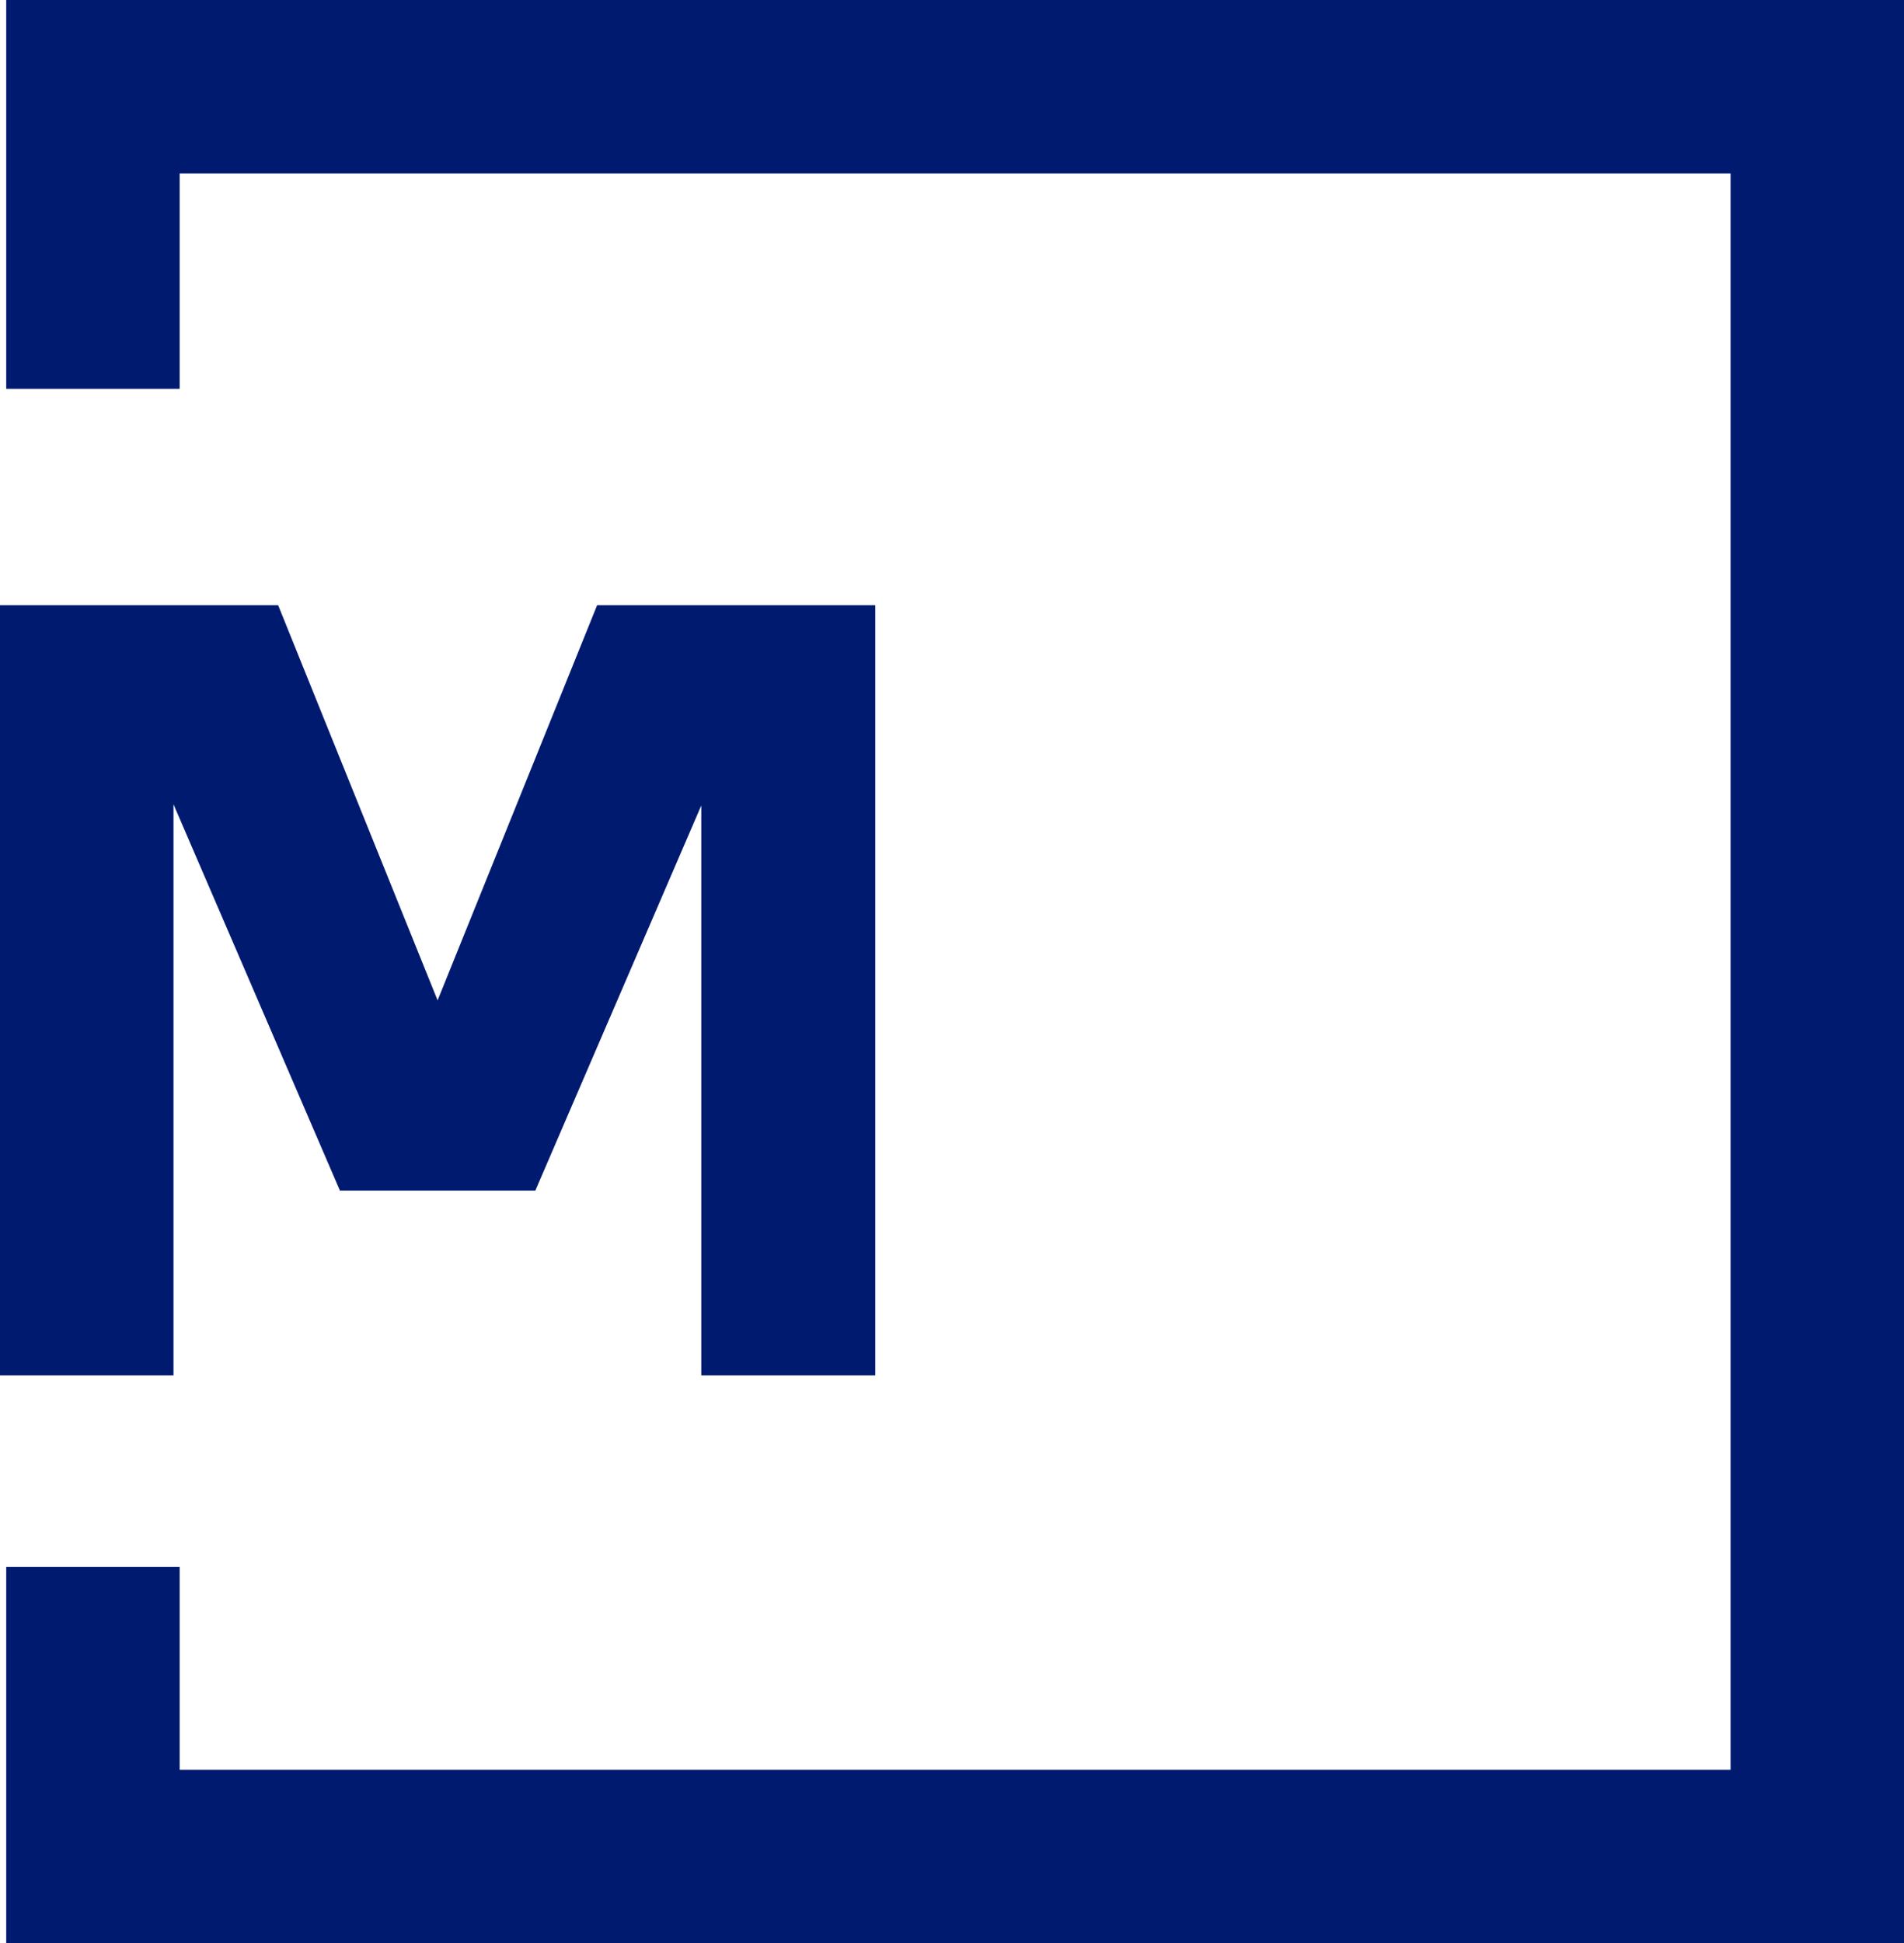
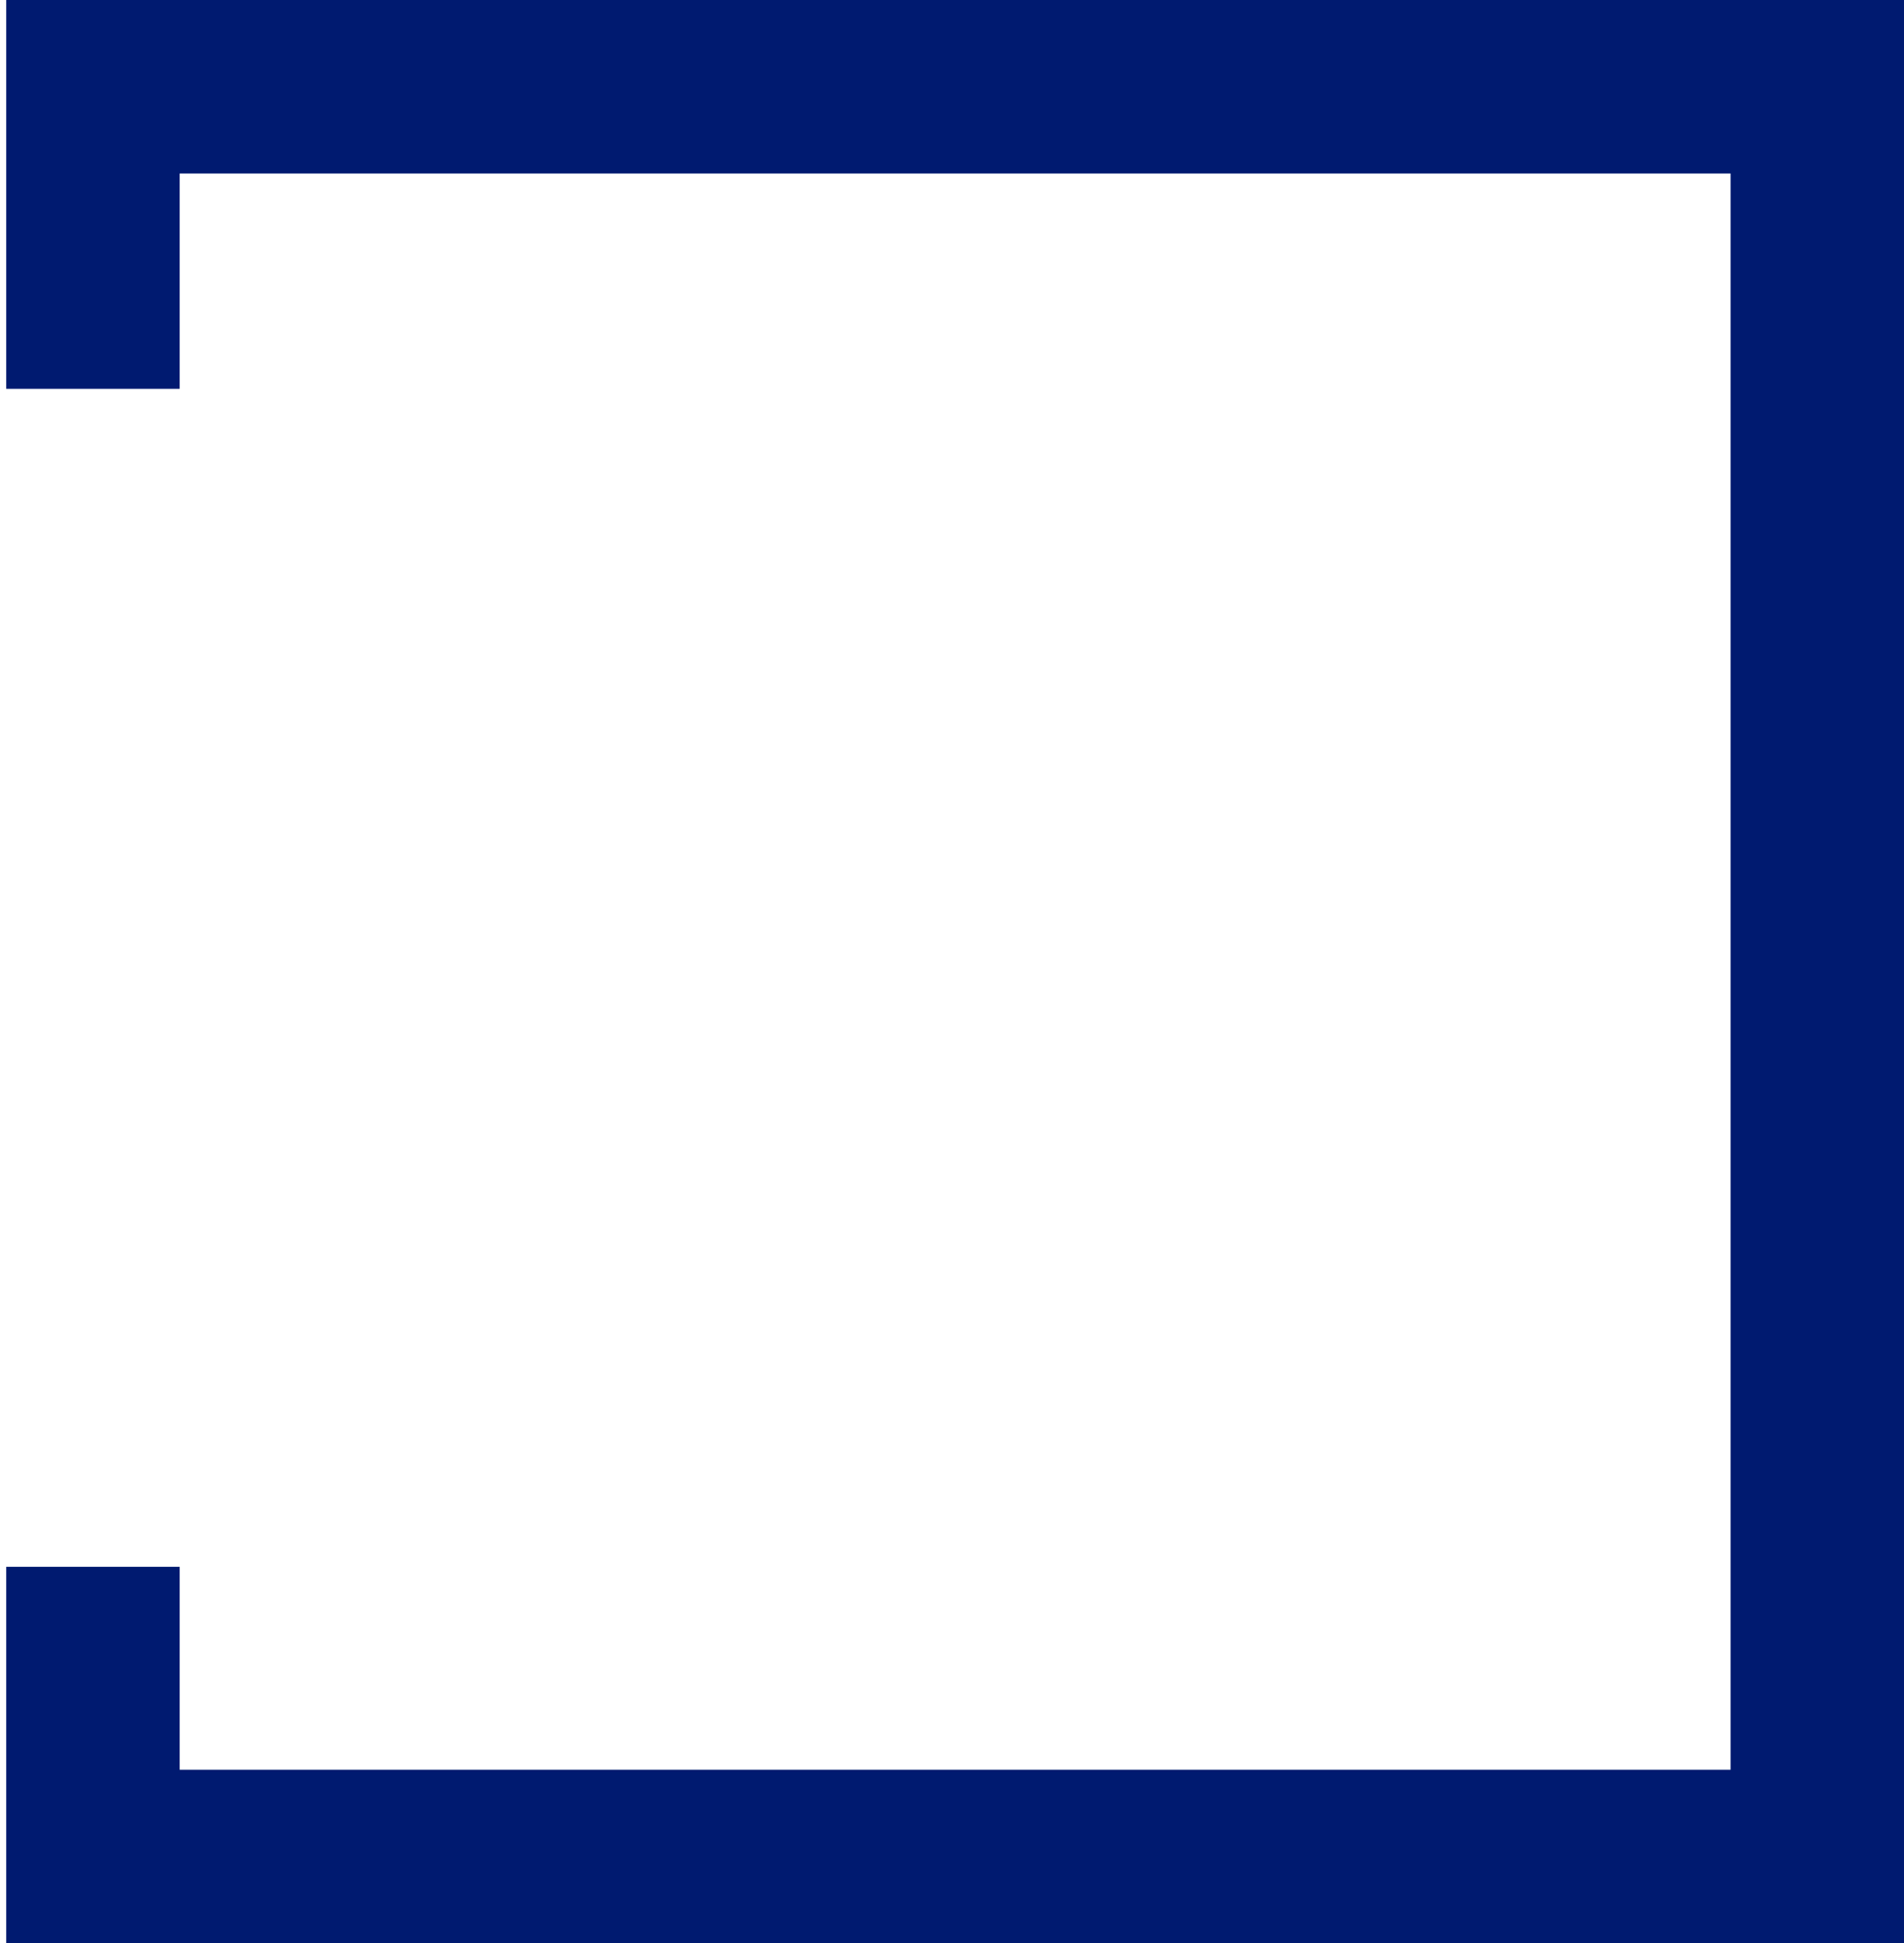
<svg xmlns="http://www.w3.org/2000/svg" id="Calque_1" width="299.61" height="305.76" viewBox="0 0 299.61 305.76">
-   <polygon points="27.3 126.55 53.49 187.33 84.24 187.33 110.35 126.74 110.35 216.4 137.73 216.4 137.73 95.23 93.96 95.23 68.86 157.4 43.77 95.23 0 95.23 0 216.4 27.3 216.4 27.3 126.55" style="fill:#001a70; stroke-width:0px;" />
  <polygon points=".98 61.18 28.27 61.18 28.27 27.3 272.32 27.3 272.32 278.46 28.27 278.46 28.27 246.53 .98 246.53 .98 305.76 299.61 305.76 299.61 0 299.61 0 .98 0 .98 61.18" style="fill:#001a70; stroke-width:0px;" />
</svg>